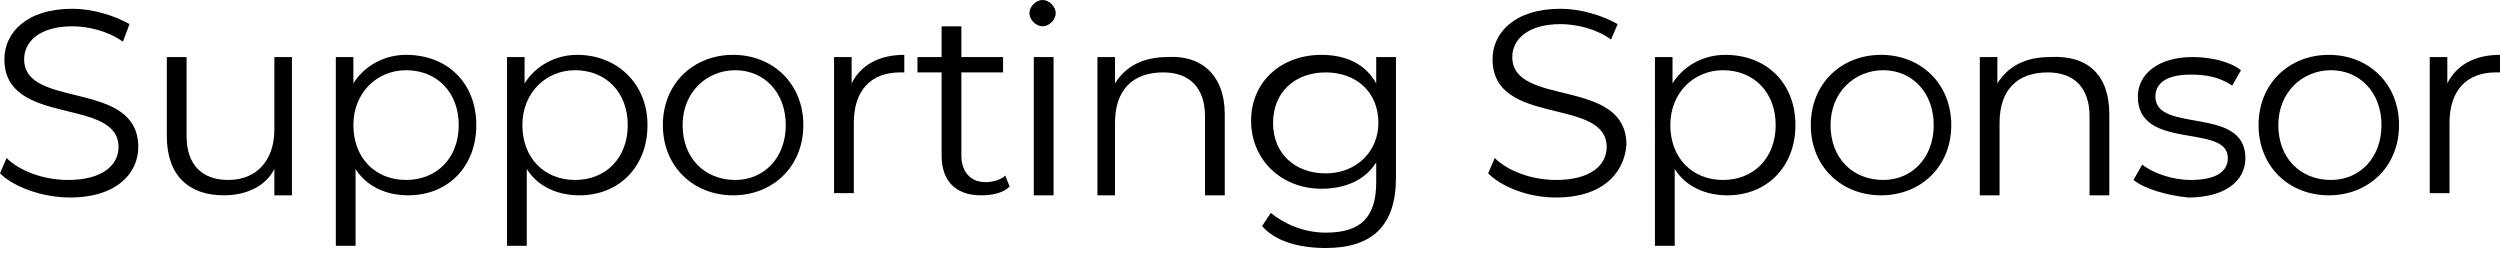
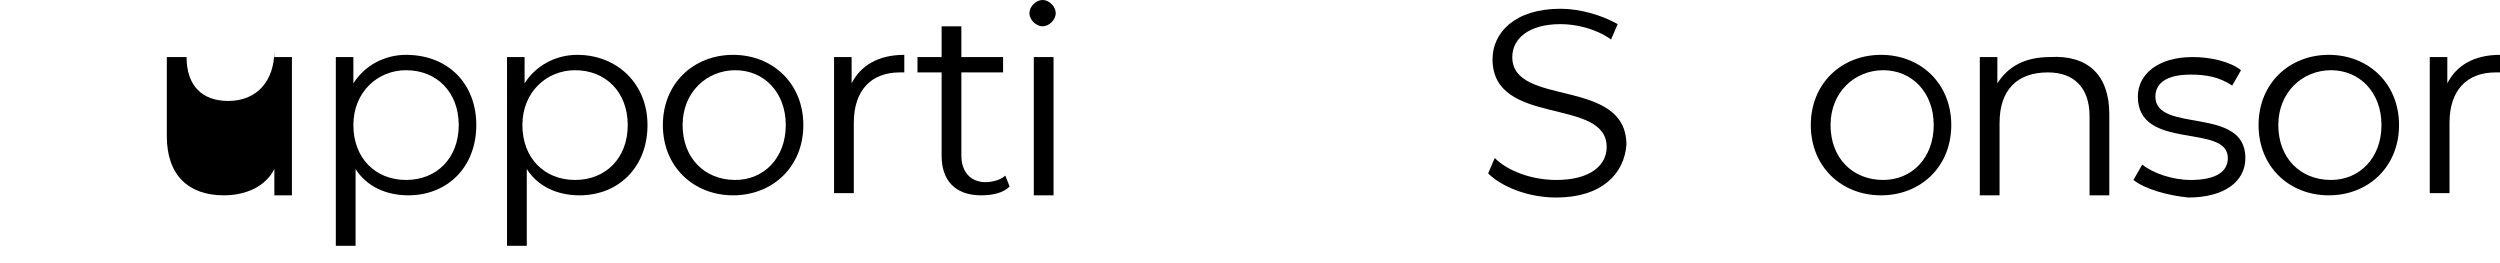
<svg xmlns="http://www.w3.org/2000/svg" version="1.1" id="レイヤー_1" x="0px" y="0px" viewBox="0 0 113.9 12" style="enable-background:new 0 0 113.9 12;" xml:space="preserve">
  <g transform="translate(0 -0.001)">
    <g>
-       <path d="M0,7.9l0.3-0.7c0.6,0.6,1.7,1,2.8,1c1.6,0,2.3-0.7,2.3-1.5c0-2.3-5.2-0.9-5.2-4c0-1.2,1-2.3,3.1-2.3    c0.9,0,1.9,0.3,2.6,0.7L5.6,1.9C4.9,1.4,4,1.2,3.3,1.2c-1.5,0-2.2,0.7-2.2,1.5c0,2.3,5.2,0.9,5.2,4c0,1.2-1,2.3-3.1,2.3    C1.9,9,0.6,8.5,0,7.9z" />
-       <path d="M13.3,2.6v6.3h-0.8V7.7c-0.4,0.8-1.3,1.2-2.3,1.2C8.6,8.9,7.6,8,7.6,6.2V2.6h0.9v3.6c0,1.3,0.7,2,1.9,2    c1.3,0,2.1-0.9,2.1-2.3V2.6H13.3z" />
+       <path d="M13.3,2.6v6.3h-0.8V7.7c-0.4,0.8-1.3,1.2-2.3,1.2C8.6,8.9,7.6,8,7.6,6.2V2.6h0.9c0,1.3,0.7,2,1.9,2    c1.3,0,2.1-0.9,2.1-2.3V2.6H13.3z" />
      <path d="M21.7,5.7c0,1.9-1.3,3.2-3.1,3.2c-1,0-1.9-0.4-2.4-1.2v3.5h-0.9V2.6h0.8v1.2c0.5-0.8,1.4-1.3,2.4-1.3    C20.4,2.5,21.7,3.8,21.7,5.7z M20.9,5.7c0-1.5-1-2.5-2.4-2.5c-1.3,0-2.4,1-2.4,2.5c0,1.5,1,2.5,2.4,2.5    C19.9,8.2,20.9,7.2,20.9,5.7z" />
      <path d="M29.5,5.7c0,1.9-1.3,3.2-3.1,3.2c-1,0-1.9-0.4-2.4-1.2v3.5h-0.9V2.6h0.8v1.2c0.5-0.8,1.4-1.3,2.4-1.3    C28.1,2.5,29.5,3.8,29.5,5.7z M28.6,5.7c0-1.5-1-2.5-2.4-2.5c-1.3,0-2.4,1-2.4,2.5c0,1.5,1,2.5,2.4,2.5    C27.6,8.2,28.6,7.2,28.6,5.7z" />
      <path d="M30.2,5.7c0-1.9,1.4-3.2,3.2-3.2s3.2,1.3,3.2,3.2s-1.4,3.2-3.2,3.2S30.2,7.6,30.2,5.7z M35.8,5.7c0-1.5-1-2.5-2.3-2.5    c-1.3,0-2.4,1-2.4,2.5s1,2.5,2.4,2.5C34.8,8.2,35.8,7.2,35.8,5.7z" />
      <path d="M41.2,2.5v0.8c-0.1,0-0.1,0-0.2,0c-1.3,0-2.1,0.8-2.1,2.3v3.2H38V2.6h0.8v1.2C39.2,3,40,2.5,41.2,2.5z" />
      <path d="M46,8.5c-0.3,0.3-0.8,0.4-1.3,0.4c-1.2,0-1.8-0.7-1.8-1.8V3.3h-1.1V2.6h1.1V1.2h0.9v1.4h1.9v0.7h-1.9v3.8    c0,0.7,0.4,1.2,1.1,1.2c0.3,0,0.7-0.1,0.9-0.3L46,8.5z" />
      <path d="M46.9,0.6c0-0.3,0.3-0.6,0.6-0.6s0.6,0.3,0.6,0.6c0,0.3-0.3,0.6-0.6,0.6C47.2,1.2,46.9,0.9,46.9,0.6z M47.1,2.6H48v6.3    h-0.9V2.6z" />
-       <path d="M55.8,5.2v3.7h-0.9V5.3c0-1.3-0.7-2-1.9-2c-1.4,0-2.2,0.8-2.2,2.3v3.3H50V2.6h0.8v1.2c0.5-0.8,1.3-1.2,2.4-1.2    C54.7,2.5,55.8,3.4,55.8,5.2z" />
-       <path d="M63.6,2.6v5.5c0,2.2-1.1,3.2-3.2,3.2c-1.2,0-2.3-0.3-2.9-1l0.4-0.6c0.6,0.5,1.5,0.9,2.5,0.9c1.6,0,2.3-0.7,2.3-2.3V7.4    c-0.5,0.8-1.4,1.2-2.5,1.2c-1.8,0-3.2-1.3-3.2-3.1c0-1.8,1.4-3,3.2-3c1.1,0,2,0.4,2.5,1.3V2.6H63.6z M62.8,5.6    c0-1.4-1-2.3-2.4-2.3S58,4.2,58,5.6s1,2.3,2.4,2.3S62.8,6.9,62.8,5.6z" />
      <path d="M67.8,7.9l0.3-0.7c0.6,0.6,1.7,1,2.8,1c1.6,0,2.3-0.7,2.3-1.5c0-2.3-5.2-0.9-5.2-4c0-1.2,1-2.3,3.1-2.3    c0.9,0,1.9,0.3,2.6,0.7l-0.3,0.7c-0.7-0.5-1.6-0.7-2.3-0.7c-1.5,0-2.2,0.7-2.2,1.5c0,2.3,5.2,0.9,5.2,4C74,7.9,73,9,70.9,9    C69.6,9,68.4,8.5,67.8,7.9z" />
-       <path d="M81.8,5.7c0,1.9-1.3,3.2-3.1,3.2c-1,0-1.9-0.4-2.4-1.2v3.5h-0.9V2.6h0.8v1.2c0.5-0.8,1.4-1.3,2.4-1.3    C80.5,2.5,81.8,3.8,81.8,5.7z M80.9,5.7c0-1.5-1-2.5-2.4-2.5c-1.3,0-2.4,1-2.4,2.5c0,1.5,1,2.5,2.4,2.5    C79.9,8.2,80.9,7.2,80.9,5.7z" />
      <path d="M82.5,5.7c0-1.9,1.4-3.2,3.2-3.2c1.8,0,3.2,1.3,3.2,3.2s-1.4,3.2-3.2,3.2C83.9,8.9,82.5,7.6,82.5,5.7z M88.1,5.7    c0-1.5-1-2.5-2.3-2.5c-1.3,0-2.4,1-2.4,2.5s1,2.5,2.4,2.5C87.1,8.2,88.1,7.2,88.1,5.7z" />
      <path d="M96.1,5.2v3.7h-0.9V5.3c0-1.3-0.7-2-1.9-2c-1.4,0-2.2,0.8-2.2,2.3v3.3h-0.9V2.6h0.8v1.2c0.5-0.8,1.3-1.2,2.4-1.2    C95.1,2.5,96.1,3.4,96.1,5.2z" />
      <path d="M97.2,8.2l0.4-0.7c0.5,0.4,1.4,0.7,2.2,0.7c1.2,0,1.7-0.4,1.7-1c0-1.6-4.1-0.3-4.1-2.8c0-1,0.9-1.8,2.5-1.8    c0.8,0,1.7,0.2,2.2,0.6l-0.4,0.7c-0.6-0.4-1.2-0.5-1.9-0.5c-1.1,0-1.6,0.4-1.6,1c0,1.7,4.1,0.4,4.1,2.8c0,1.1-1,1.8-2.6,1.8    C98.7,8.9,97.7,8.6,97.2,8.2z" />
      <path d="M102.9,5.7c0-1.9,1.4-3.2,3.2-3.2c1.8,0,3.2,1.3,3.2,3.2s-1.4,3.2-3.2,3.2C104.3,8.9,102.9,7.6,102.9,5.7z M108.5,5.7    c0-1.5-1-2.5-2.3-2.5c-1.3,0-2.4,1-2.4,2.5s1,2.5,2.4,2.5C107.5,8.2,108.5,7.2,108.5,5.7z" />
      <path d="M113.9,2.5v0.8c-0.1,0-0.1,0-0.2,0c-1.3,0-2.1,0.8-2.1,2.3v3.2h-0.9V2.6h0.8v1.2C111.9,3,112.7,2.5,113.9,2.5z" />
    </g>
  </g>
</svg>